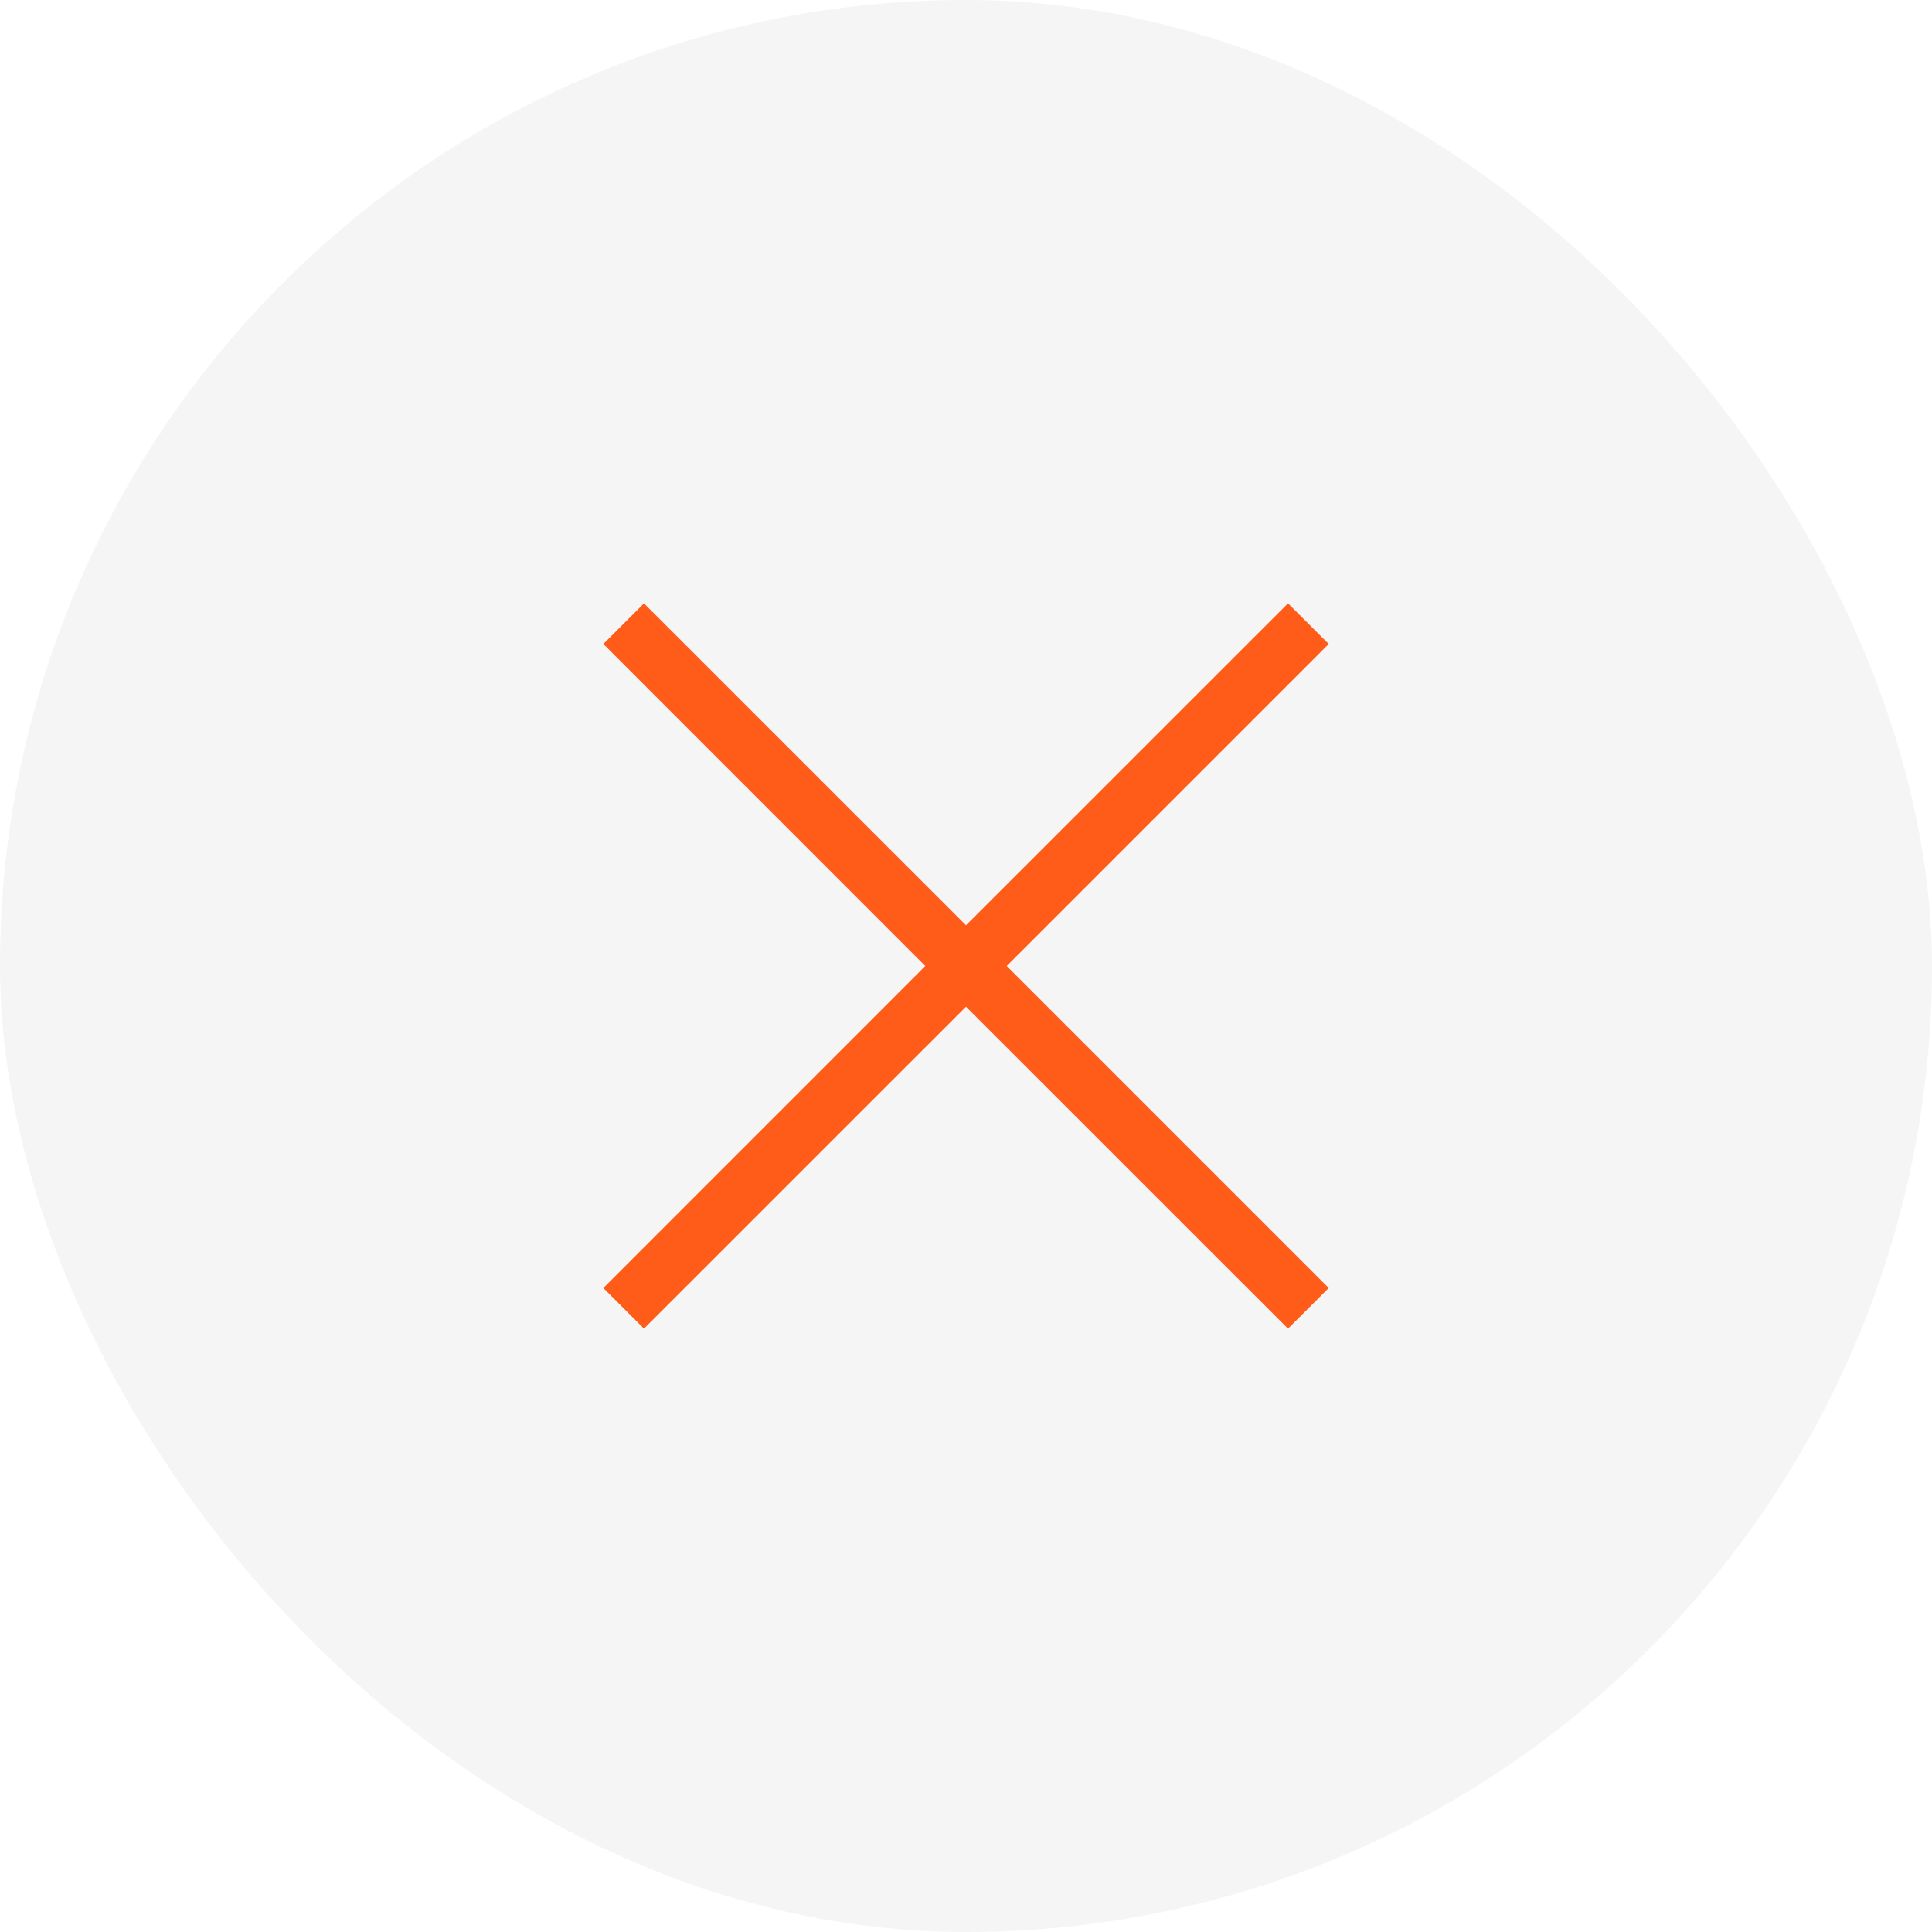
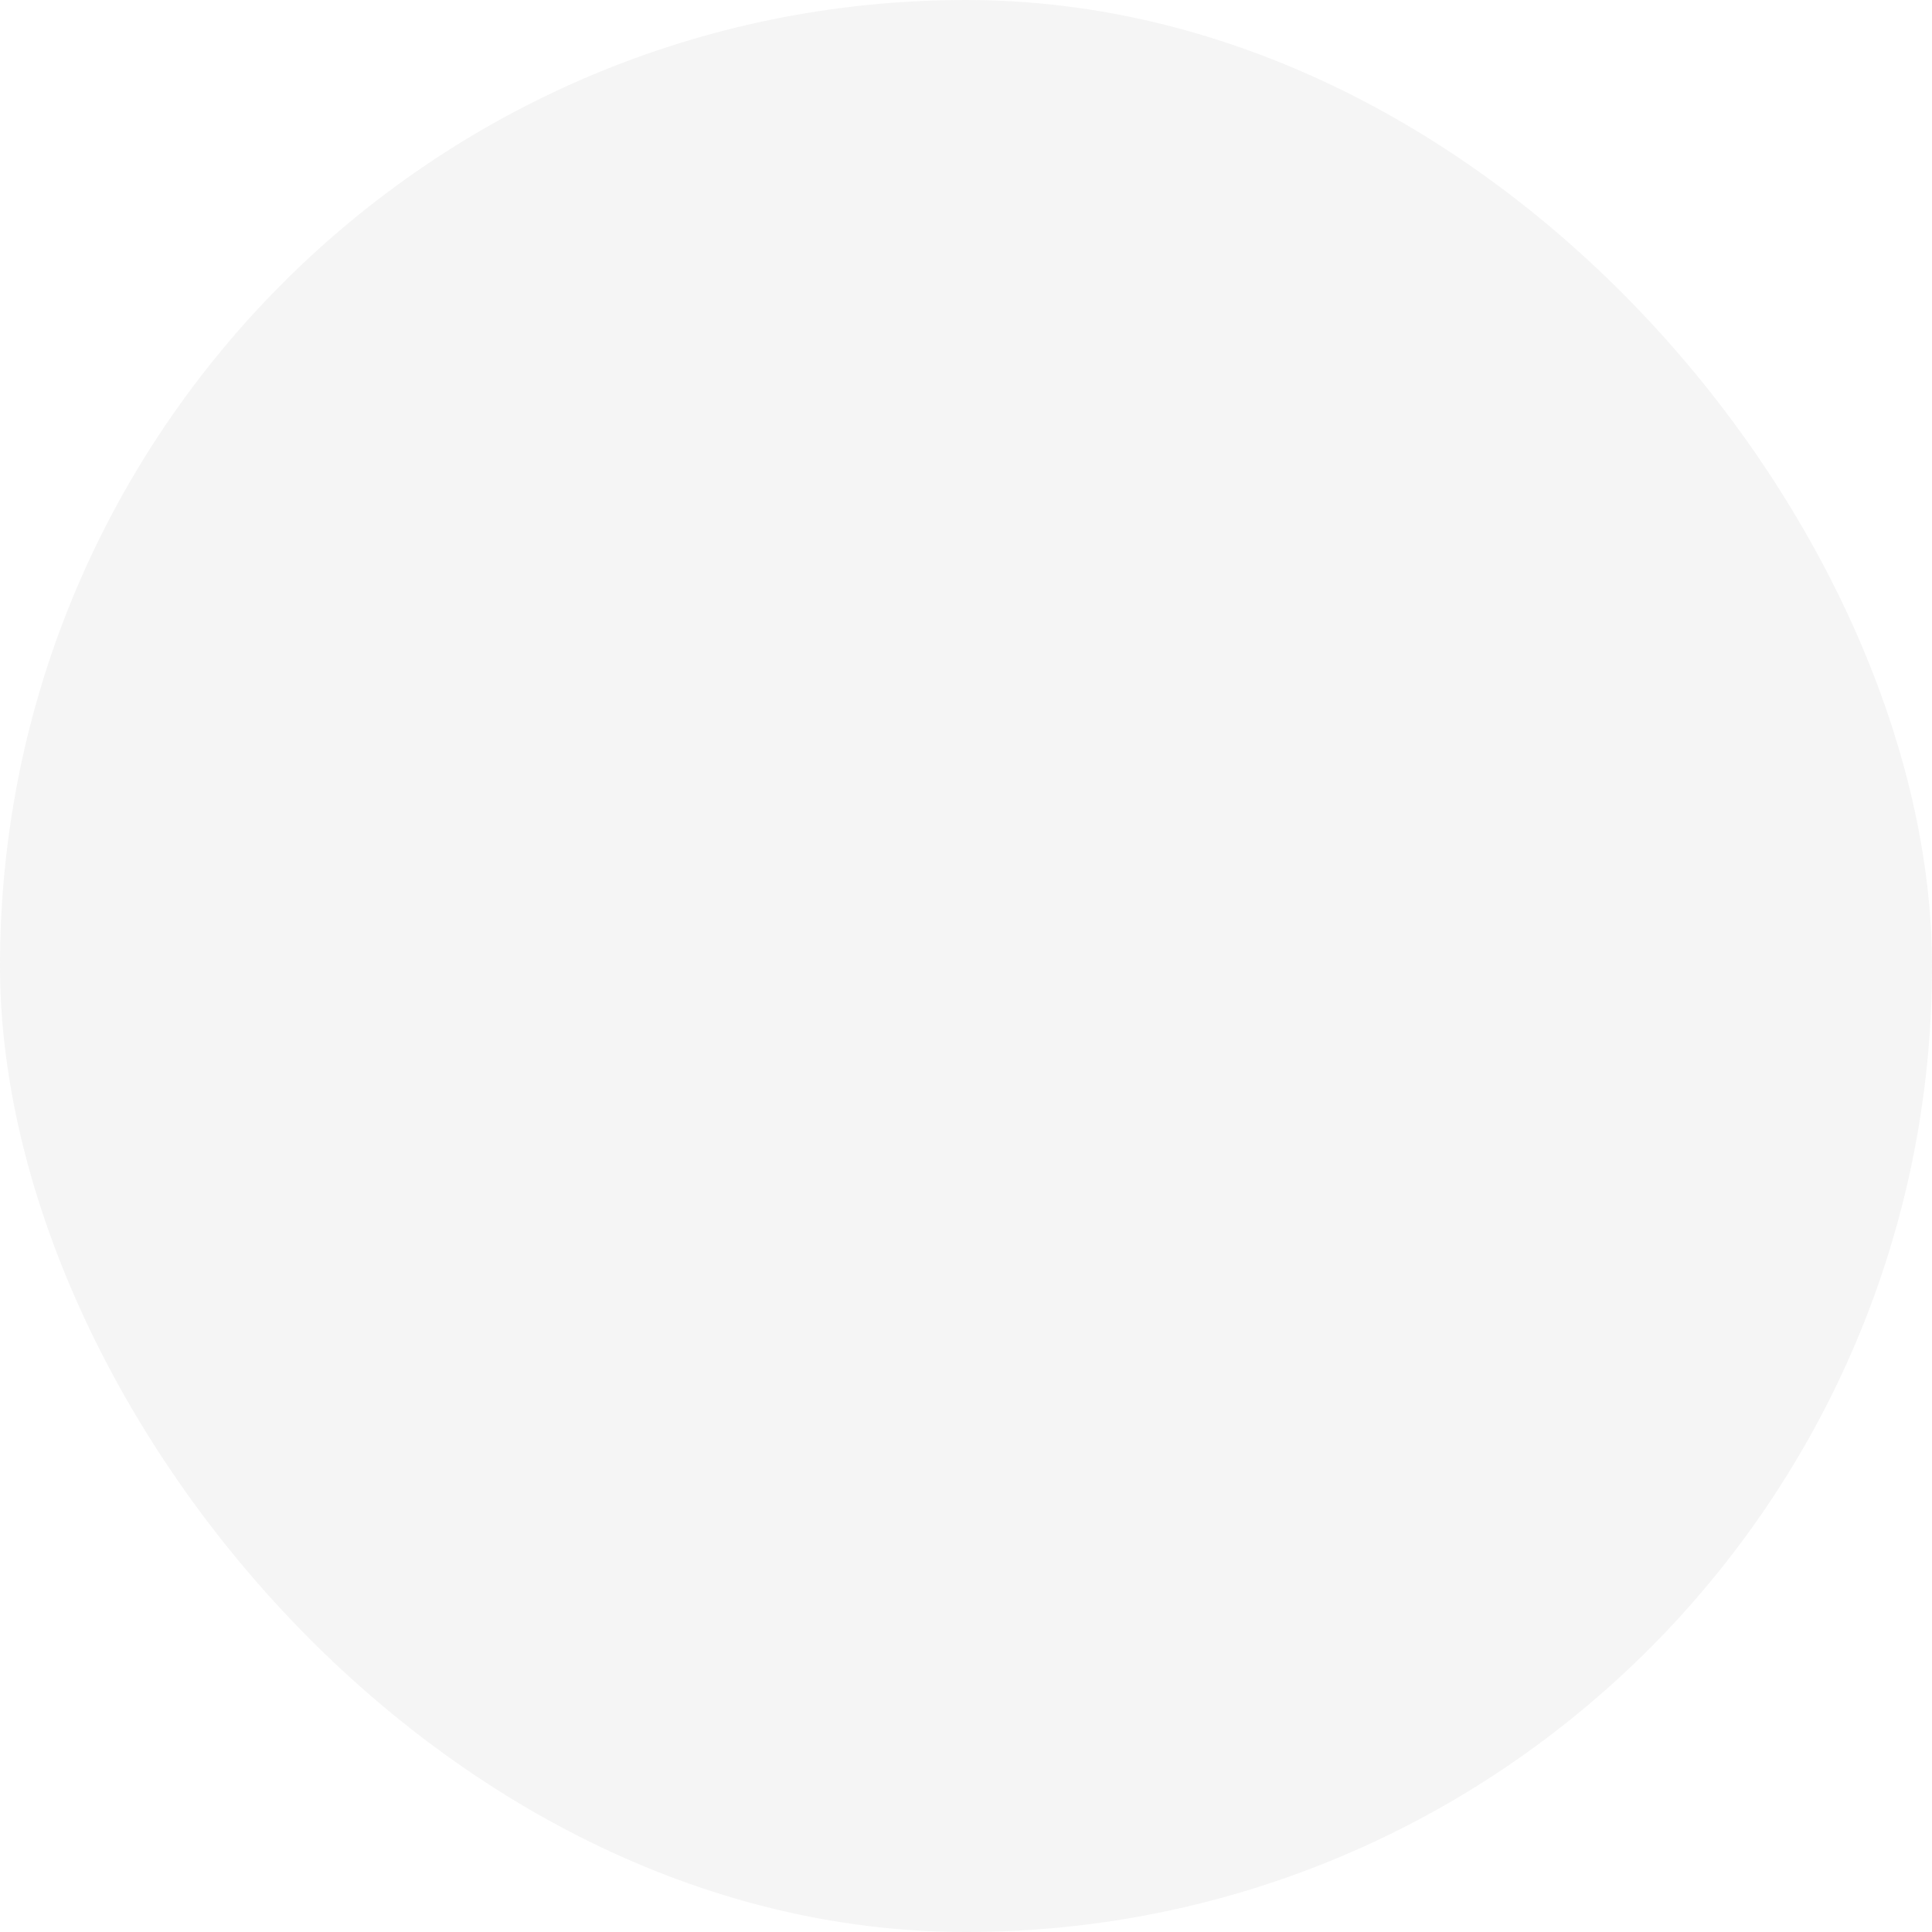
<svg xmlns="http://www.w3.org/2000/svg" width="28" height="28" viewBox="0 0 28 28" fill="none">
  <rect width="28" height="28" rx="14" fill="#999999" fill-opacity="0.09" />
  <mask id="mask0_413_555" style="mask-type:alpha" maskUnits="userSpaceOnUse" x="4" y="4" width="20" height="20">
    <rect x="4" y="4" width="20" height="20" fill="#D9D9D9" />
  </mask>
  <g mask="url(#mask0_413_555)">
-     <path d="M9.333 19.256L8.744 18.667L13.41 14L8.744 9.333L9.333 8.744L14 13.41L18.667 8.744L19.257 9.333L14.59 14L19.257 18.667L18.667 19.256L14 14.59L9.333 19.256Z" fill="#FF5C19" />
-   </g>
+     </g>
</svg>